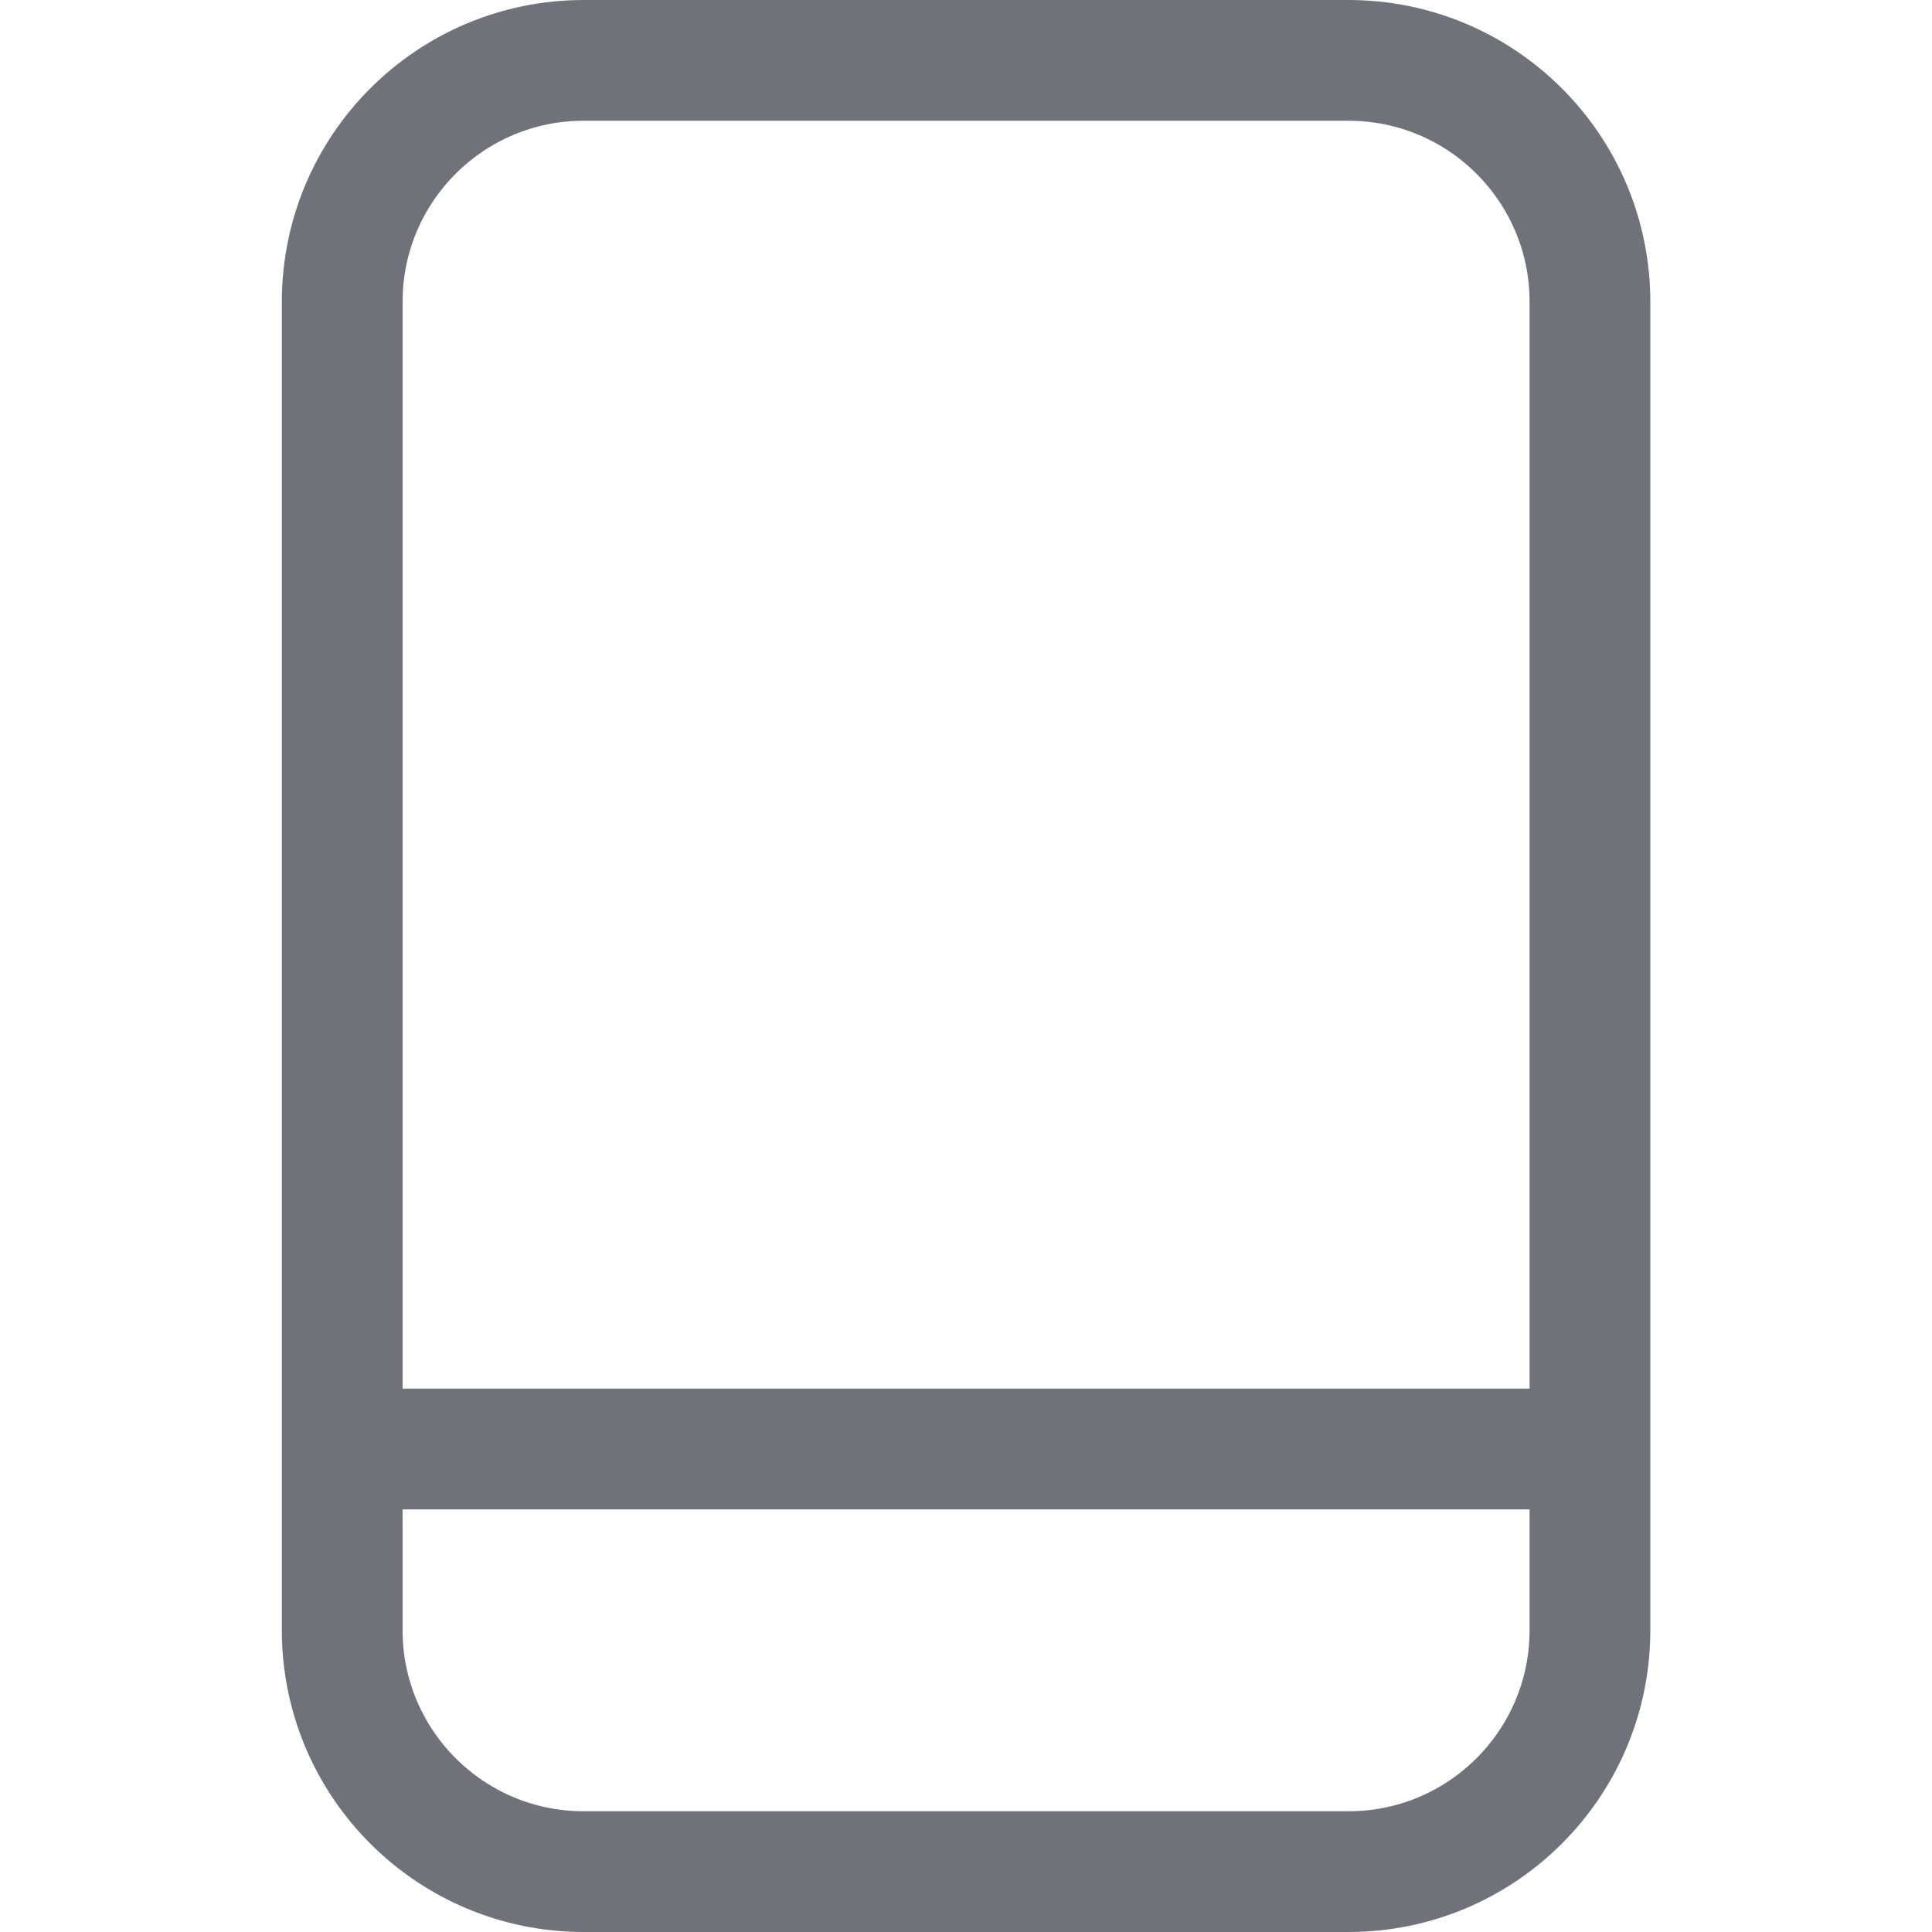
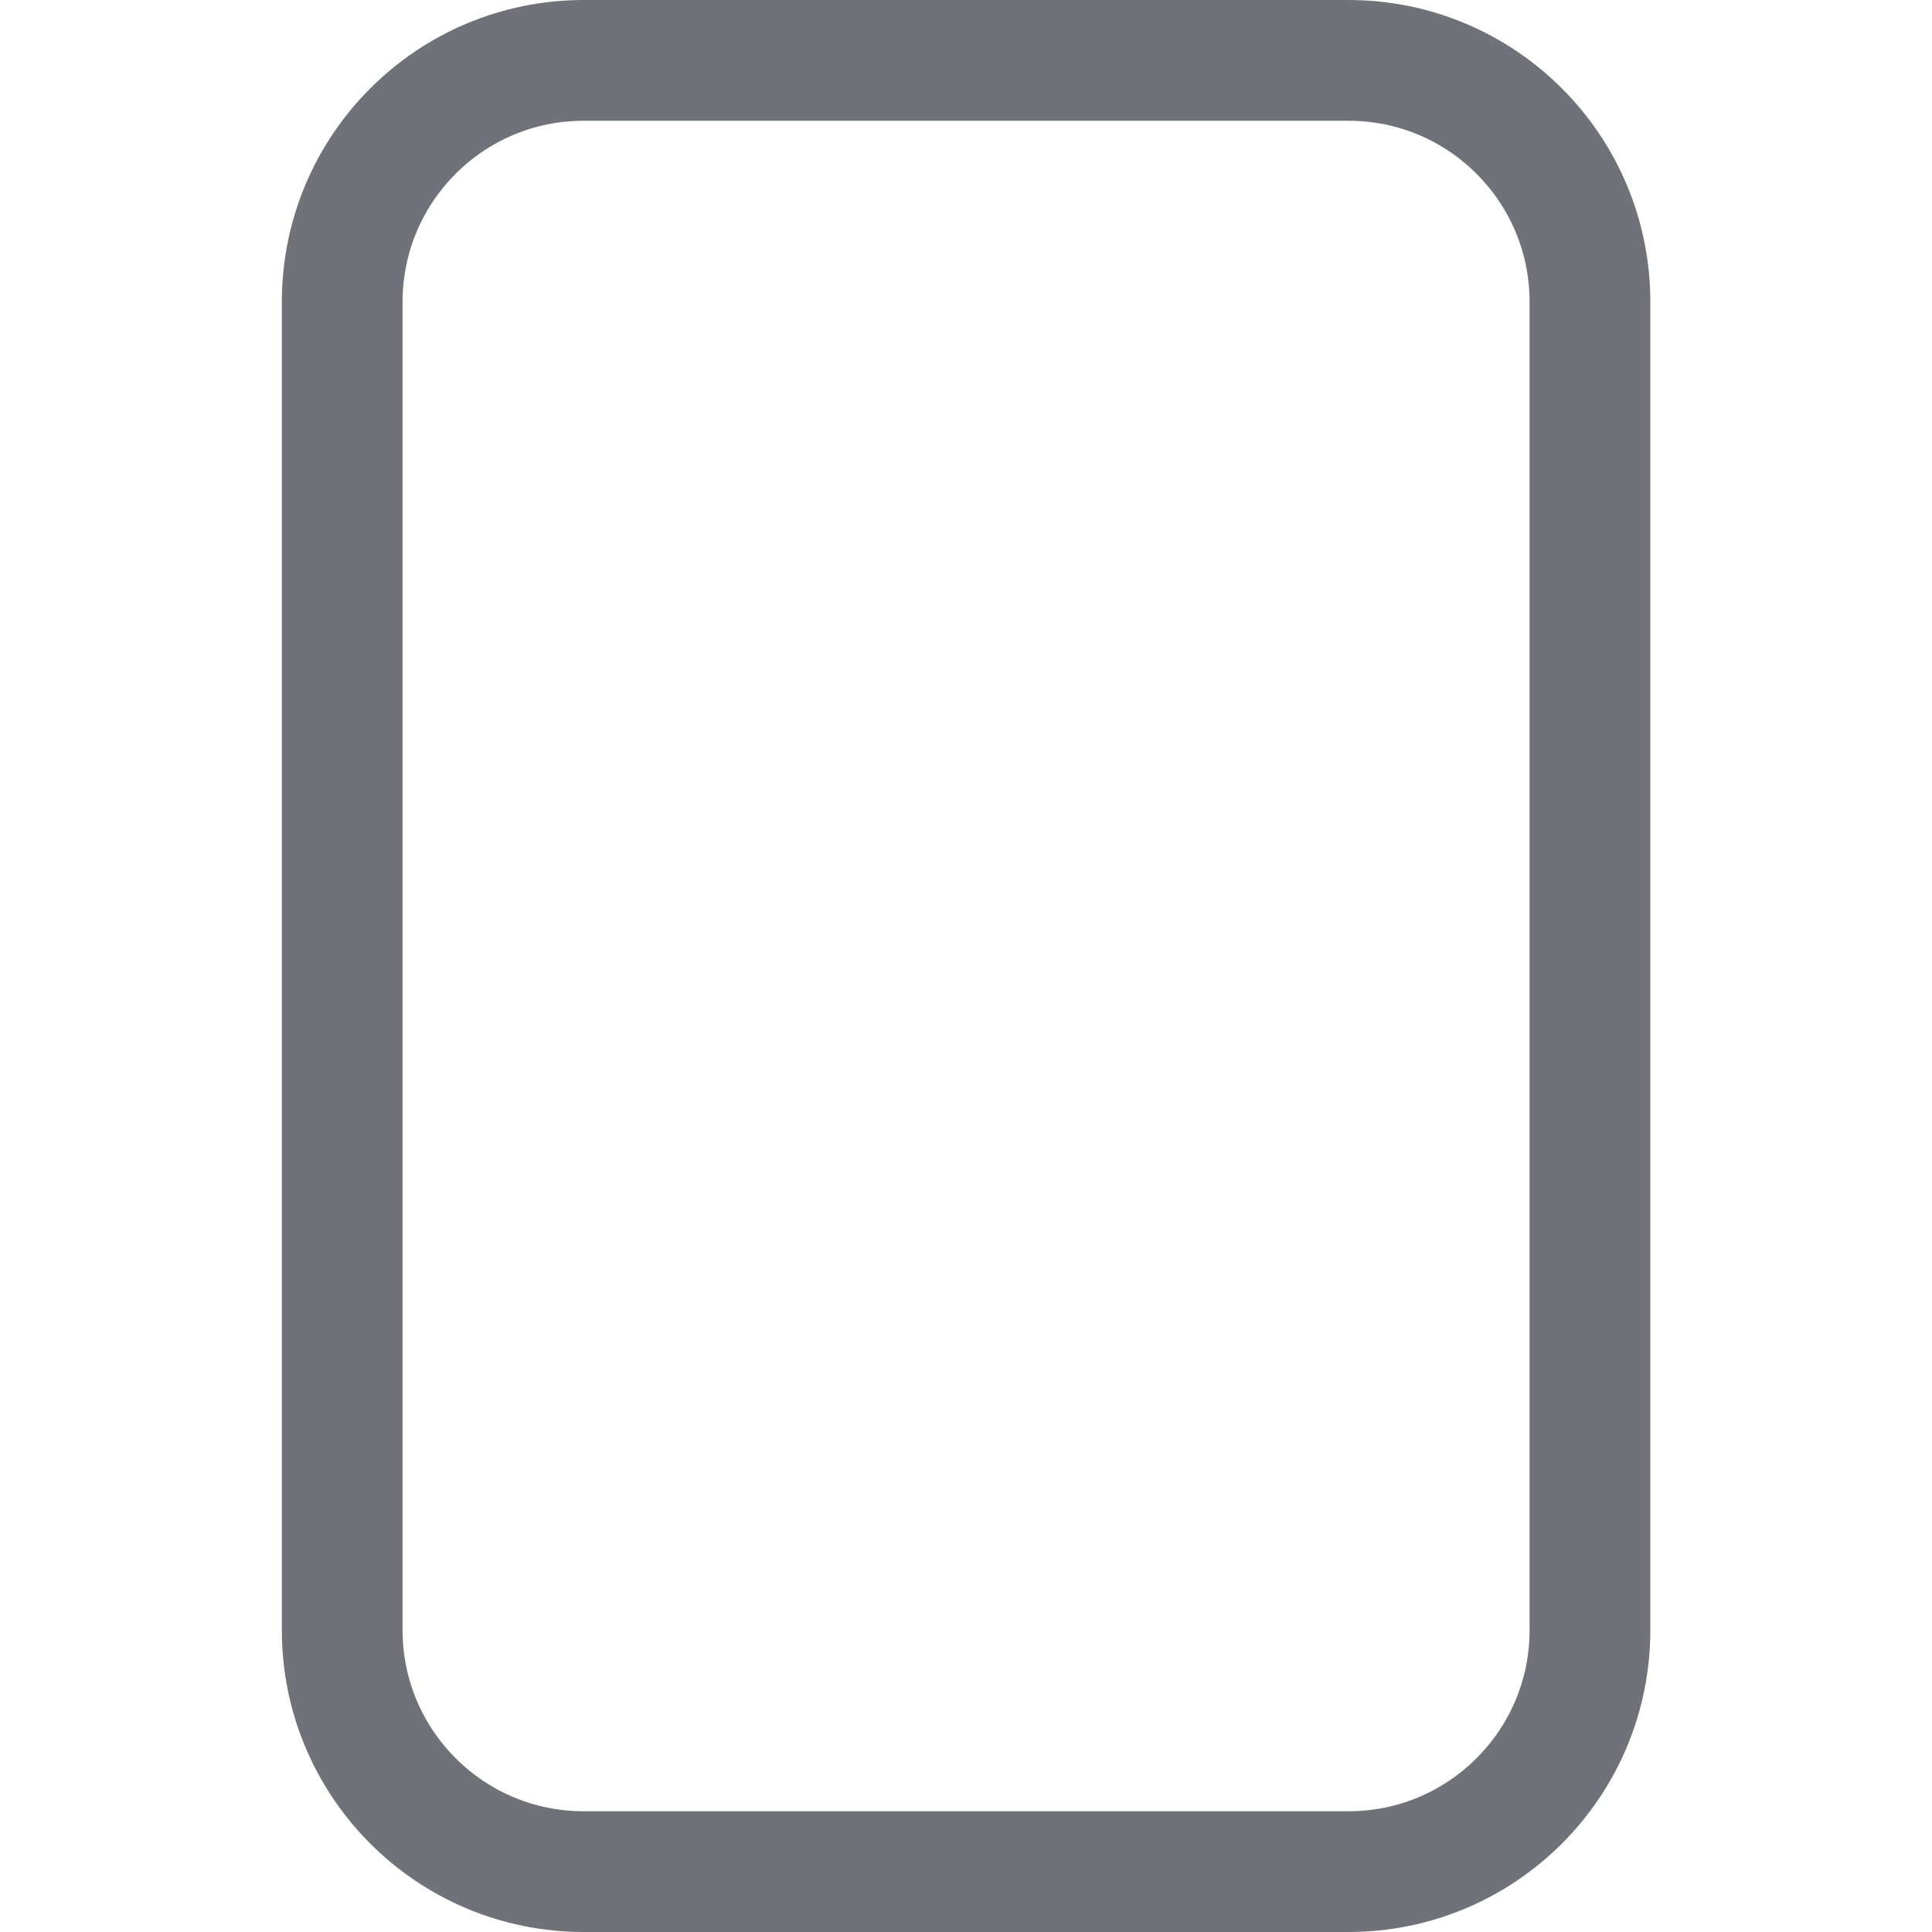
<svg xmlns="http://www.w3.org/2000/svg" width="800px" height="800px" viewBox="0 0 24 24" fill="none">
  <path d="M16.751 0.75H7.251C5.594 0.75 4.251 2.093 4.251 3.75V20.25C4.251 21.907 5.594 23.25 7.251 23.25H16.751C18.408 23.25 19.751 21.907 19.751 20.25V3.75C19.751 2.093 18.408 0.75 16.751 0.75Z" stroke="#71717A" stroke-width="1.5" stroke-linecap="round" stroke-linejoin="round" />
-   <path d="M4.5 18H19.5" stroke="#71717A" stroke-width="1.5" stroke-linecap="round" stroke-linejoin="round" />
</svg>